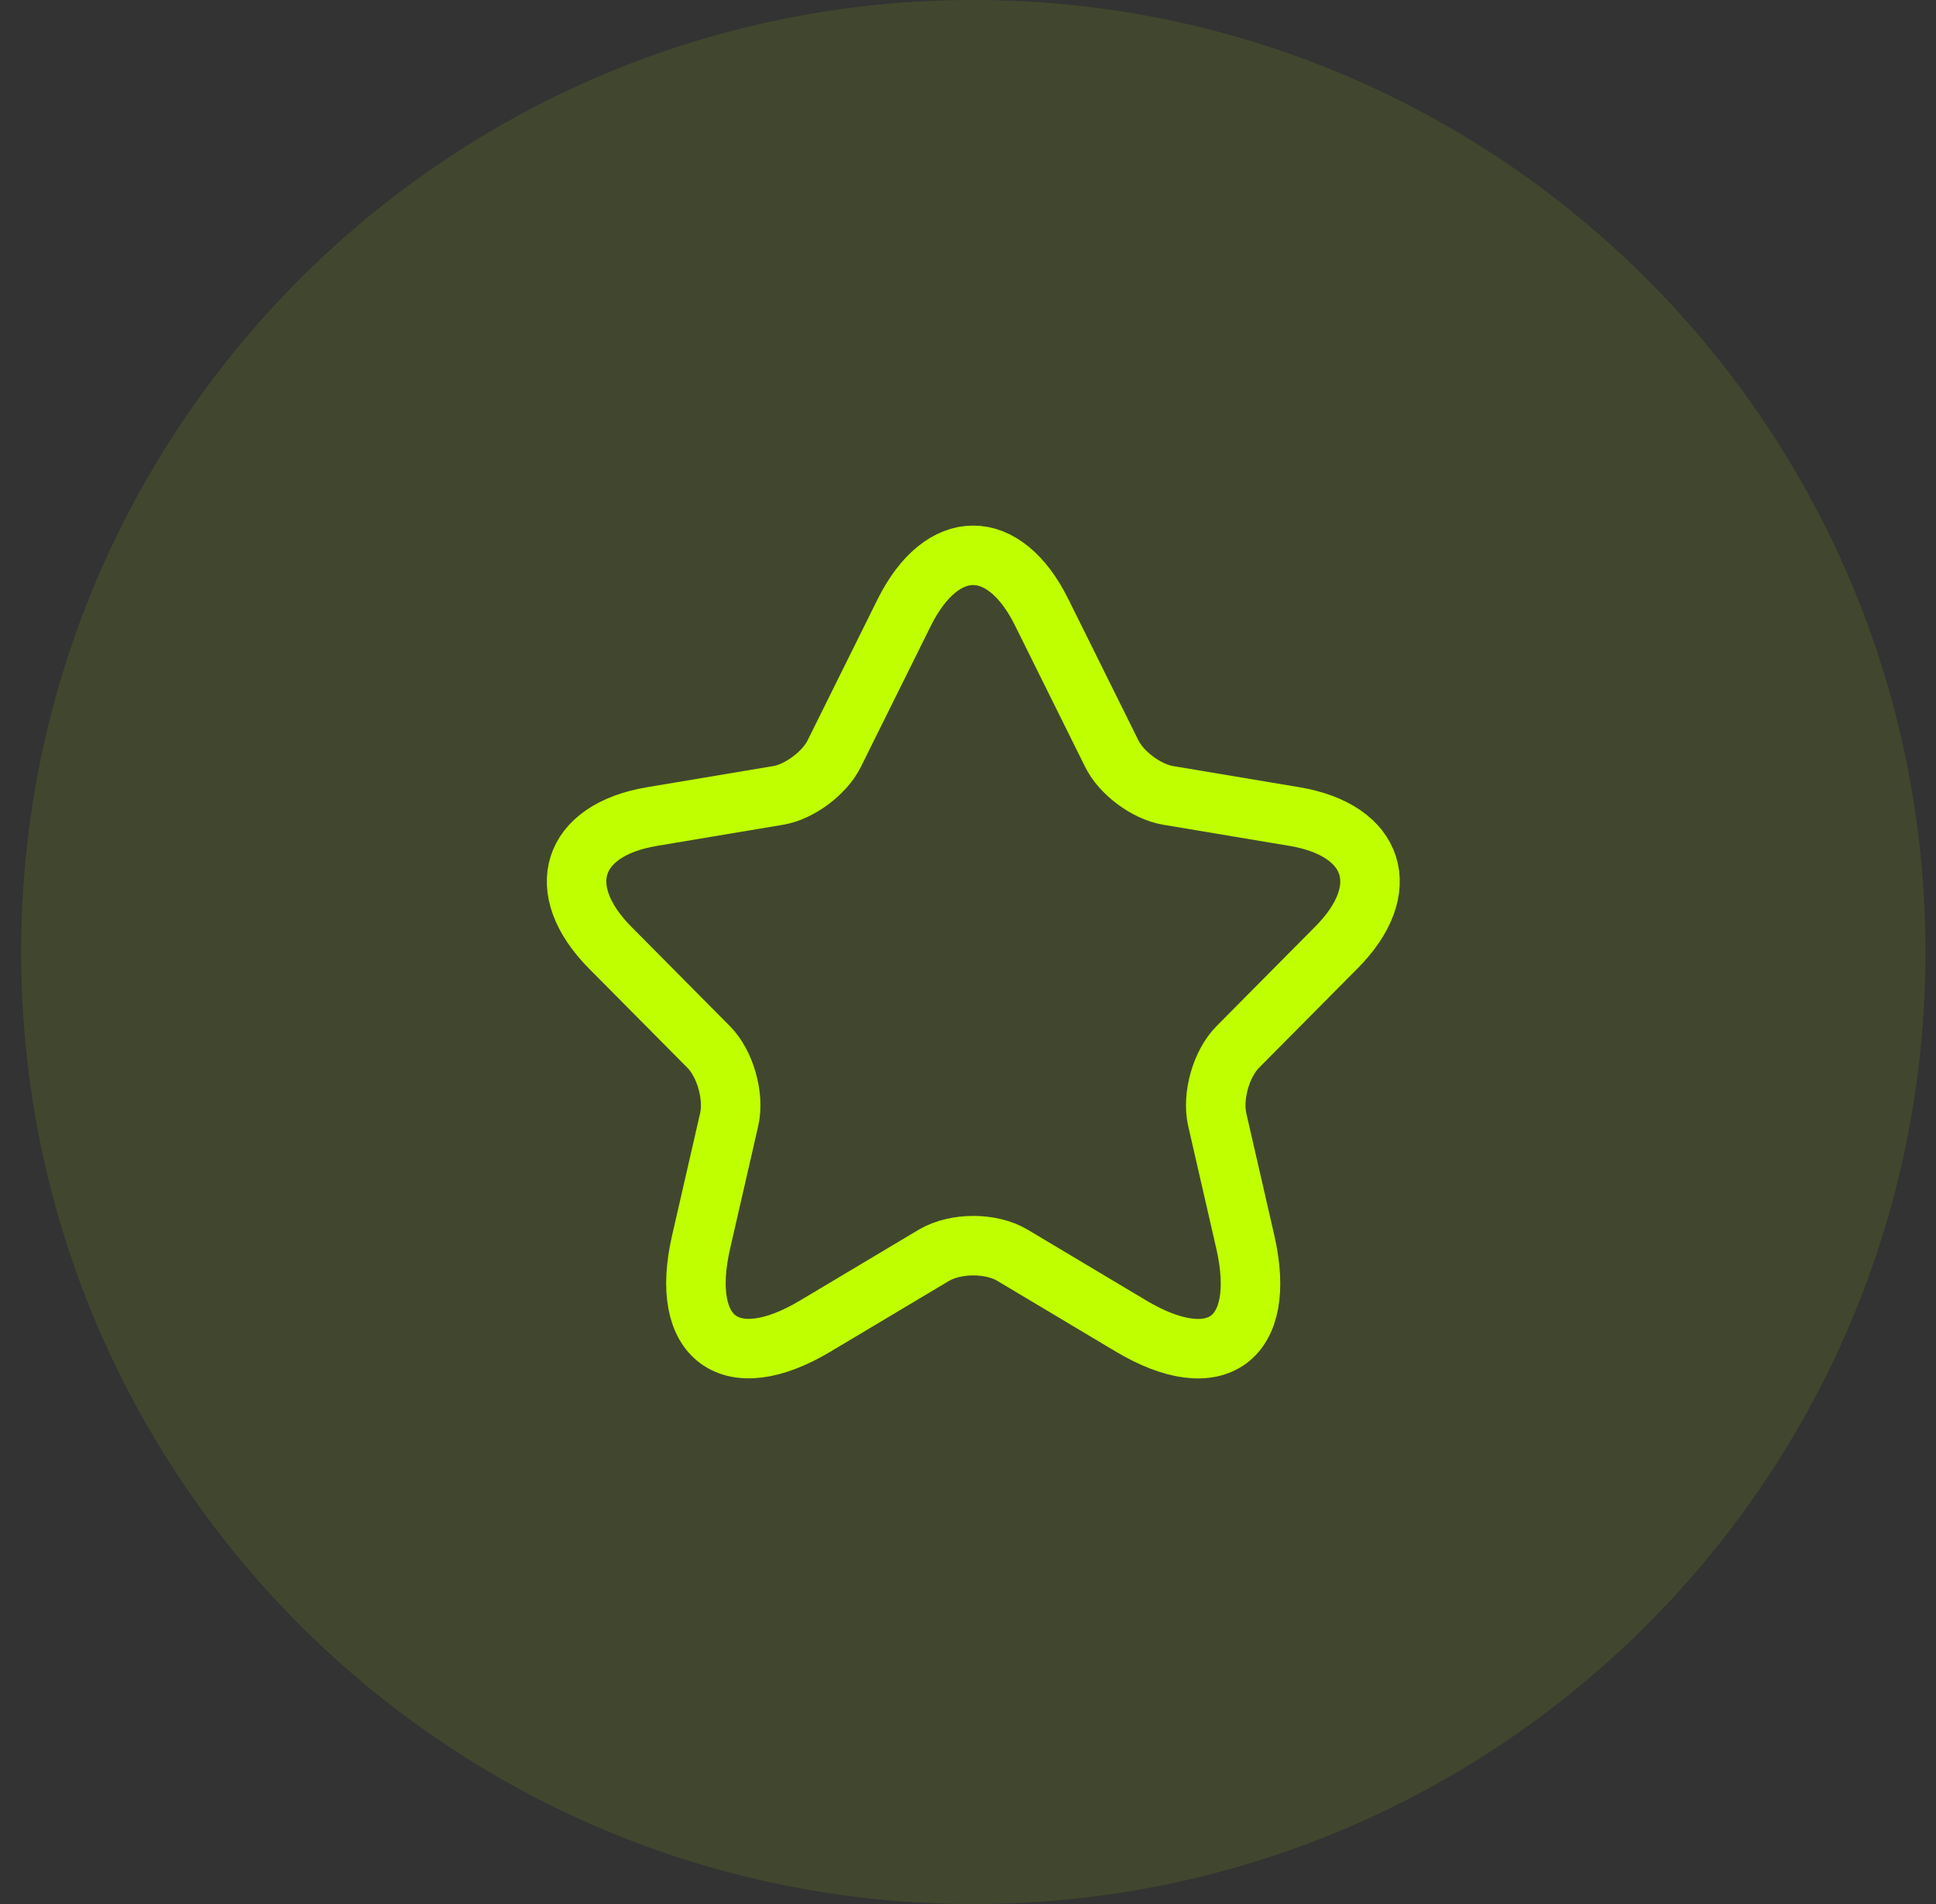
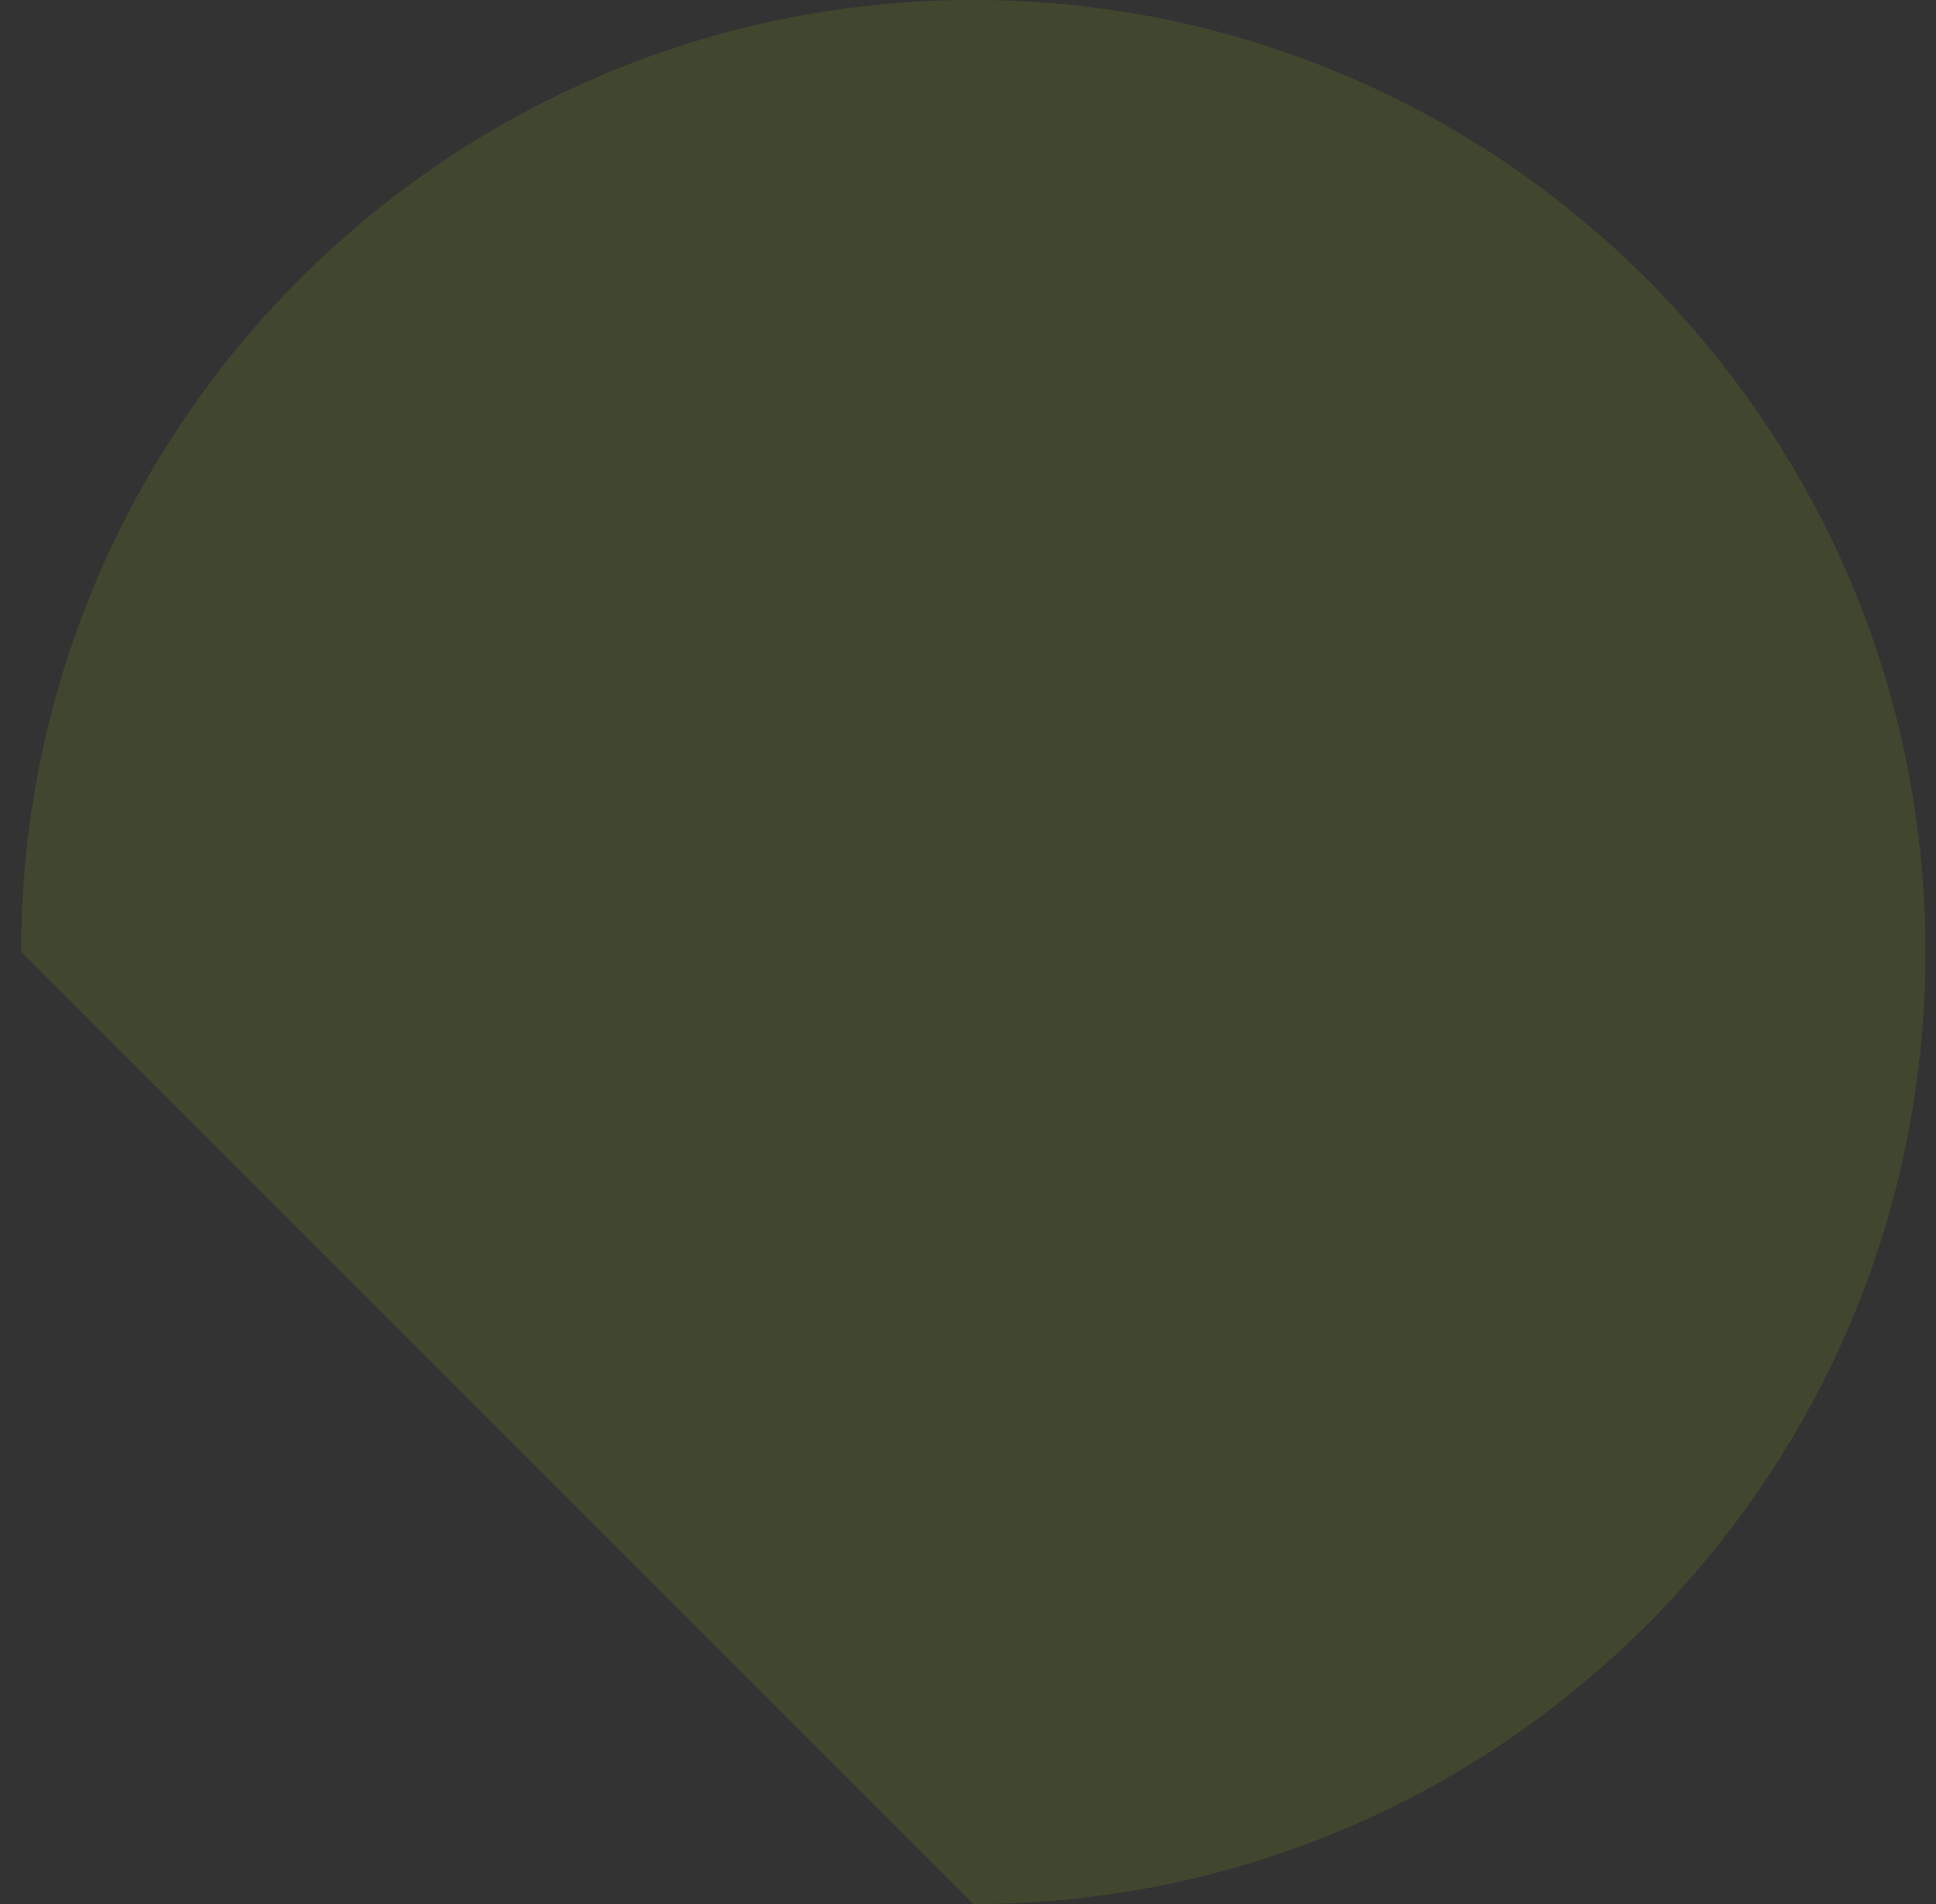
<svg xmlns="http://www.w3.org/2000/svg" width="61" height="60" viewBox="0 0 61 60" fill="none">
  <rect x="0" y="0" width="61" height="60" fill="#333333" stroke="none" />
-   <path d="M0.667 30C0.667 13.431 14.098 0 30.667 0C47.235 0 60.667 13.431 60.667 30C60.667 46.569 47.235 60 30.667 60C14.098 60 0.667 46.569 0.667 30Z" fill="#BFFF00" fill-opacity="0.1" />
-   <path d="M32.826 19.305L35.026 23.741C35.326 24.359 36.126 24.951 36.801 25.064L40.788 25.732C43.338 26.161 43.938 28.026 42.1 29.866L39.001 32.991C38.476 33.52 38.188 34.541 38.351 35.272L39.238 39.141C39.938 42.203 38.326 43.388 35.638 41.787L31.901 39.556C31.226 39.153 30.114 39.153 29.427 39.556L25.689 41.787C23.015 43.388 21.39 42.19 22.09 39.141L22.977 35.272C23.14 34.541 22.852 33.52 22.327 32.991L19.228 29.866C17.403 28.026 17.99 26.161 20.54 25.732L24.527 25.064C25.19 24.951 25.989 24.359 26.289 23.741L28.489 19.305C29.689 16.898 31.639 16.898 32.826 19.305Z" stroke="#BFFF00" stroke-width="1.875" stroke-linecap="round" stroke-linejoin="round" />
+   <path d="M0.667 30C0.667 13.431 14.098 0 30.667 0C47.235 0 60.667 13.431 60.667 30C60.667 46.569 47.235 60 30.667 60Z" fill="#BFFF00" fill-opacity="0.1" />
</svg>